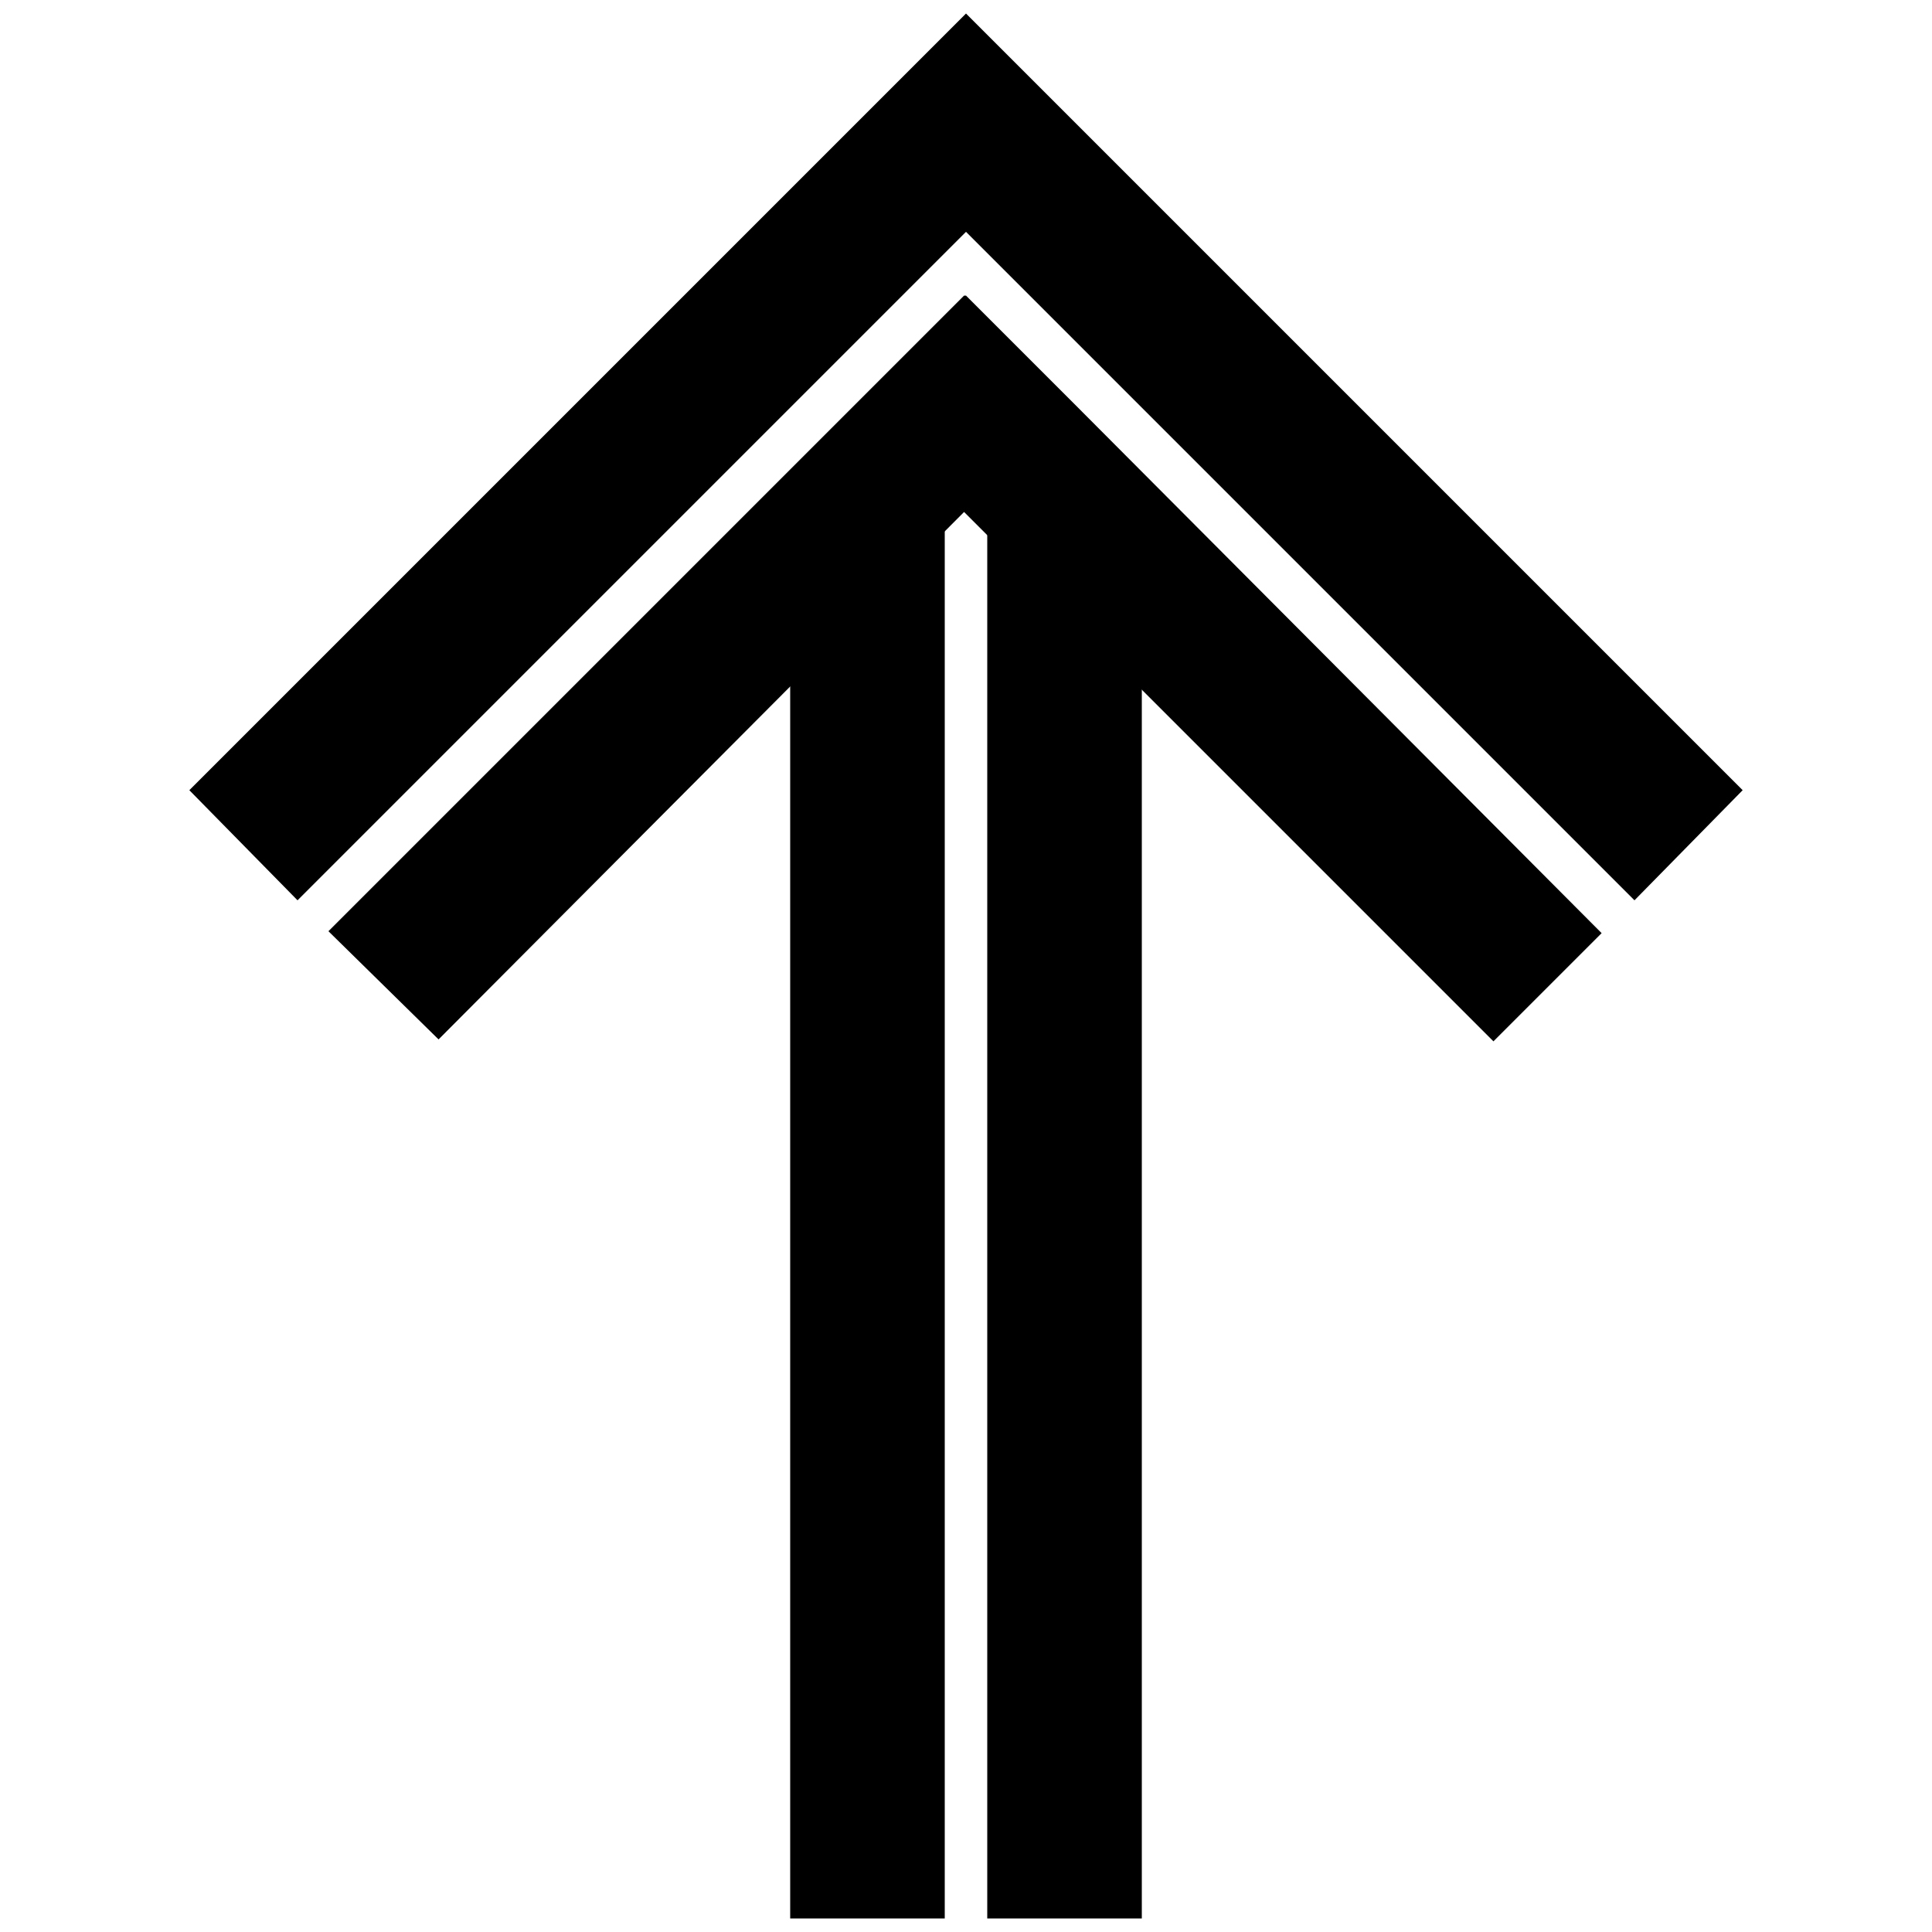
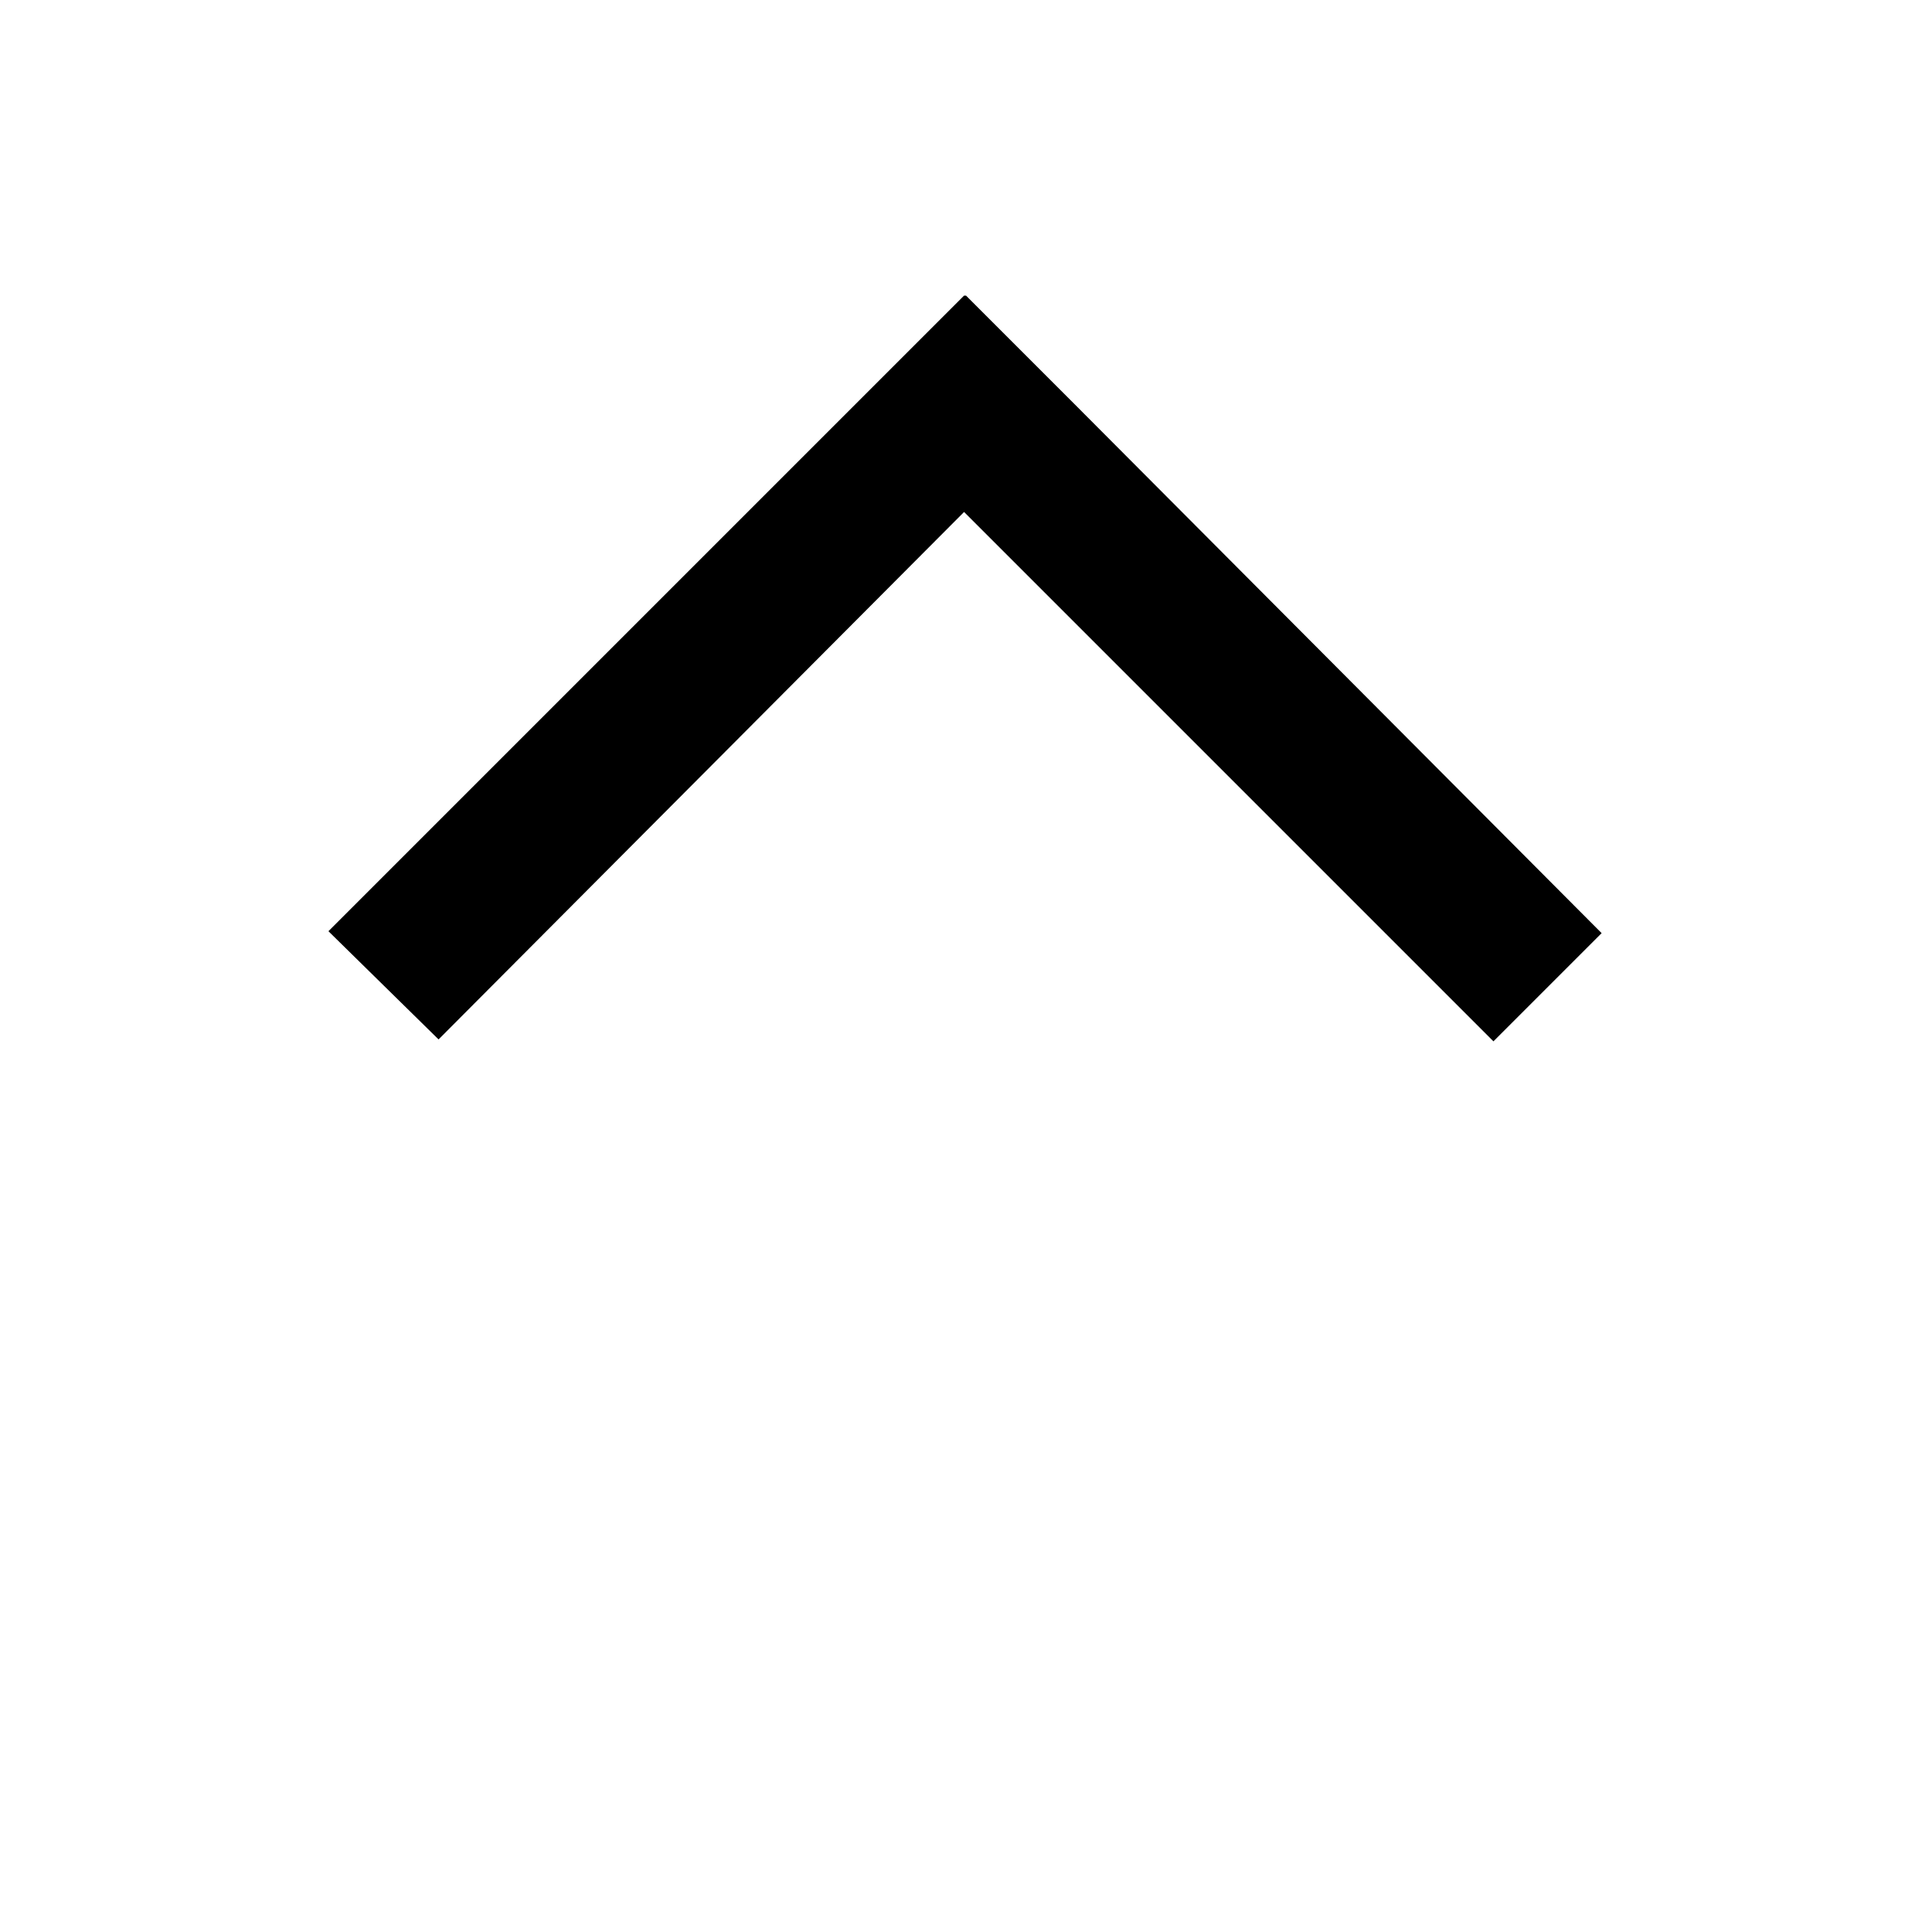
<svg xmlns="http://www.w3.org/2000/svg" version="1.1" id="Layer_1" x="0px" y="0px" viewBox="0 0 100 100" style="enable-background:new 0 0 100 100;" xml:space="preserve">
  <g>
    <g>
      <polygon points="77.3,53.9 82.9,48.3 55.6,20.9 55.6,20.9 50,15.3 49.9,15.3 44.3,20.9 17,48.2 22.7,53.8 49.9,26.5   " />
-       <polygon points="84.6,46.6 90.2,40.9 55.6,6.3 50,0.7 50,0.7 9.8,40.9 15.4,46.6 50,12   " />
    </g>
    <g>
-       <rect x="51.1" y="25.9" width="8" height="73.4" />
-       <rect x="40.9" y="25.9" width="8" height="73.4" />
-     </g>
+       </g>
  </g>
</svg>